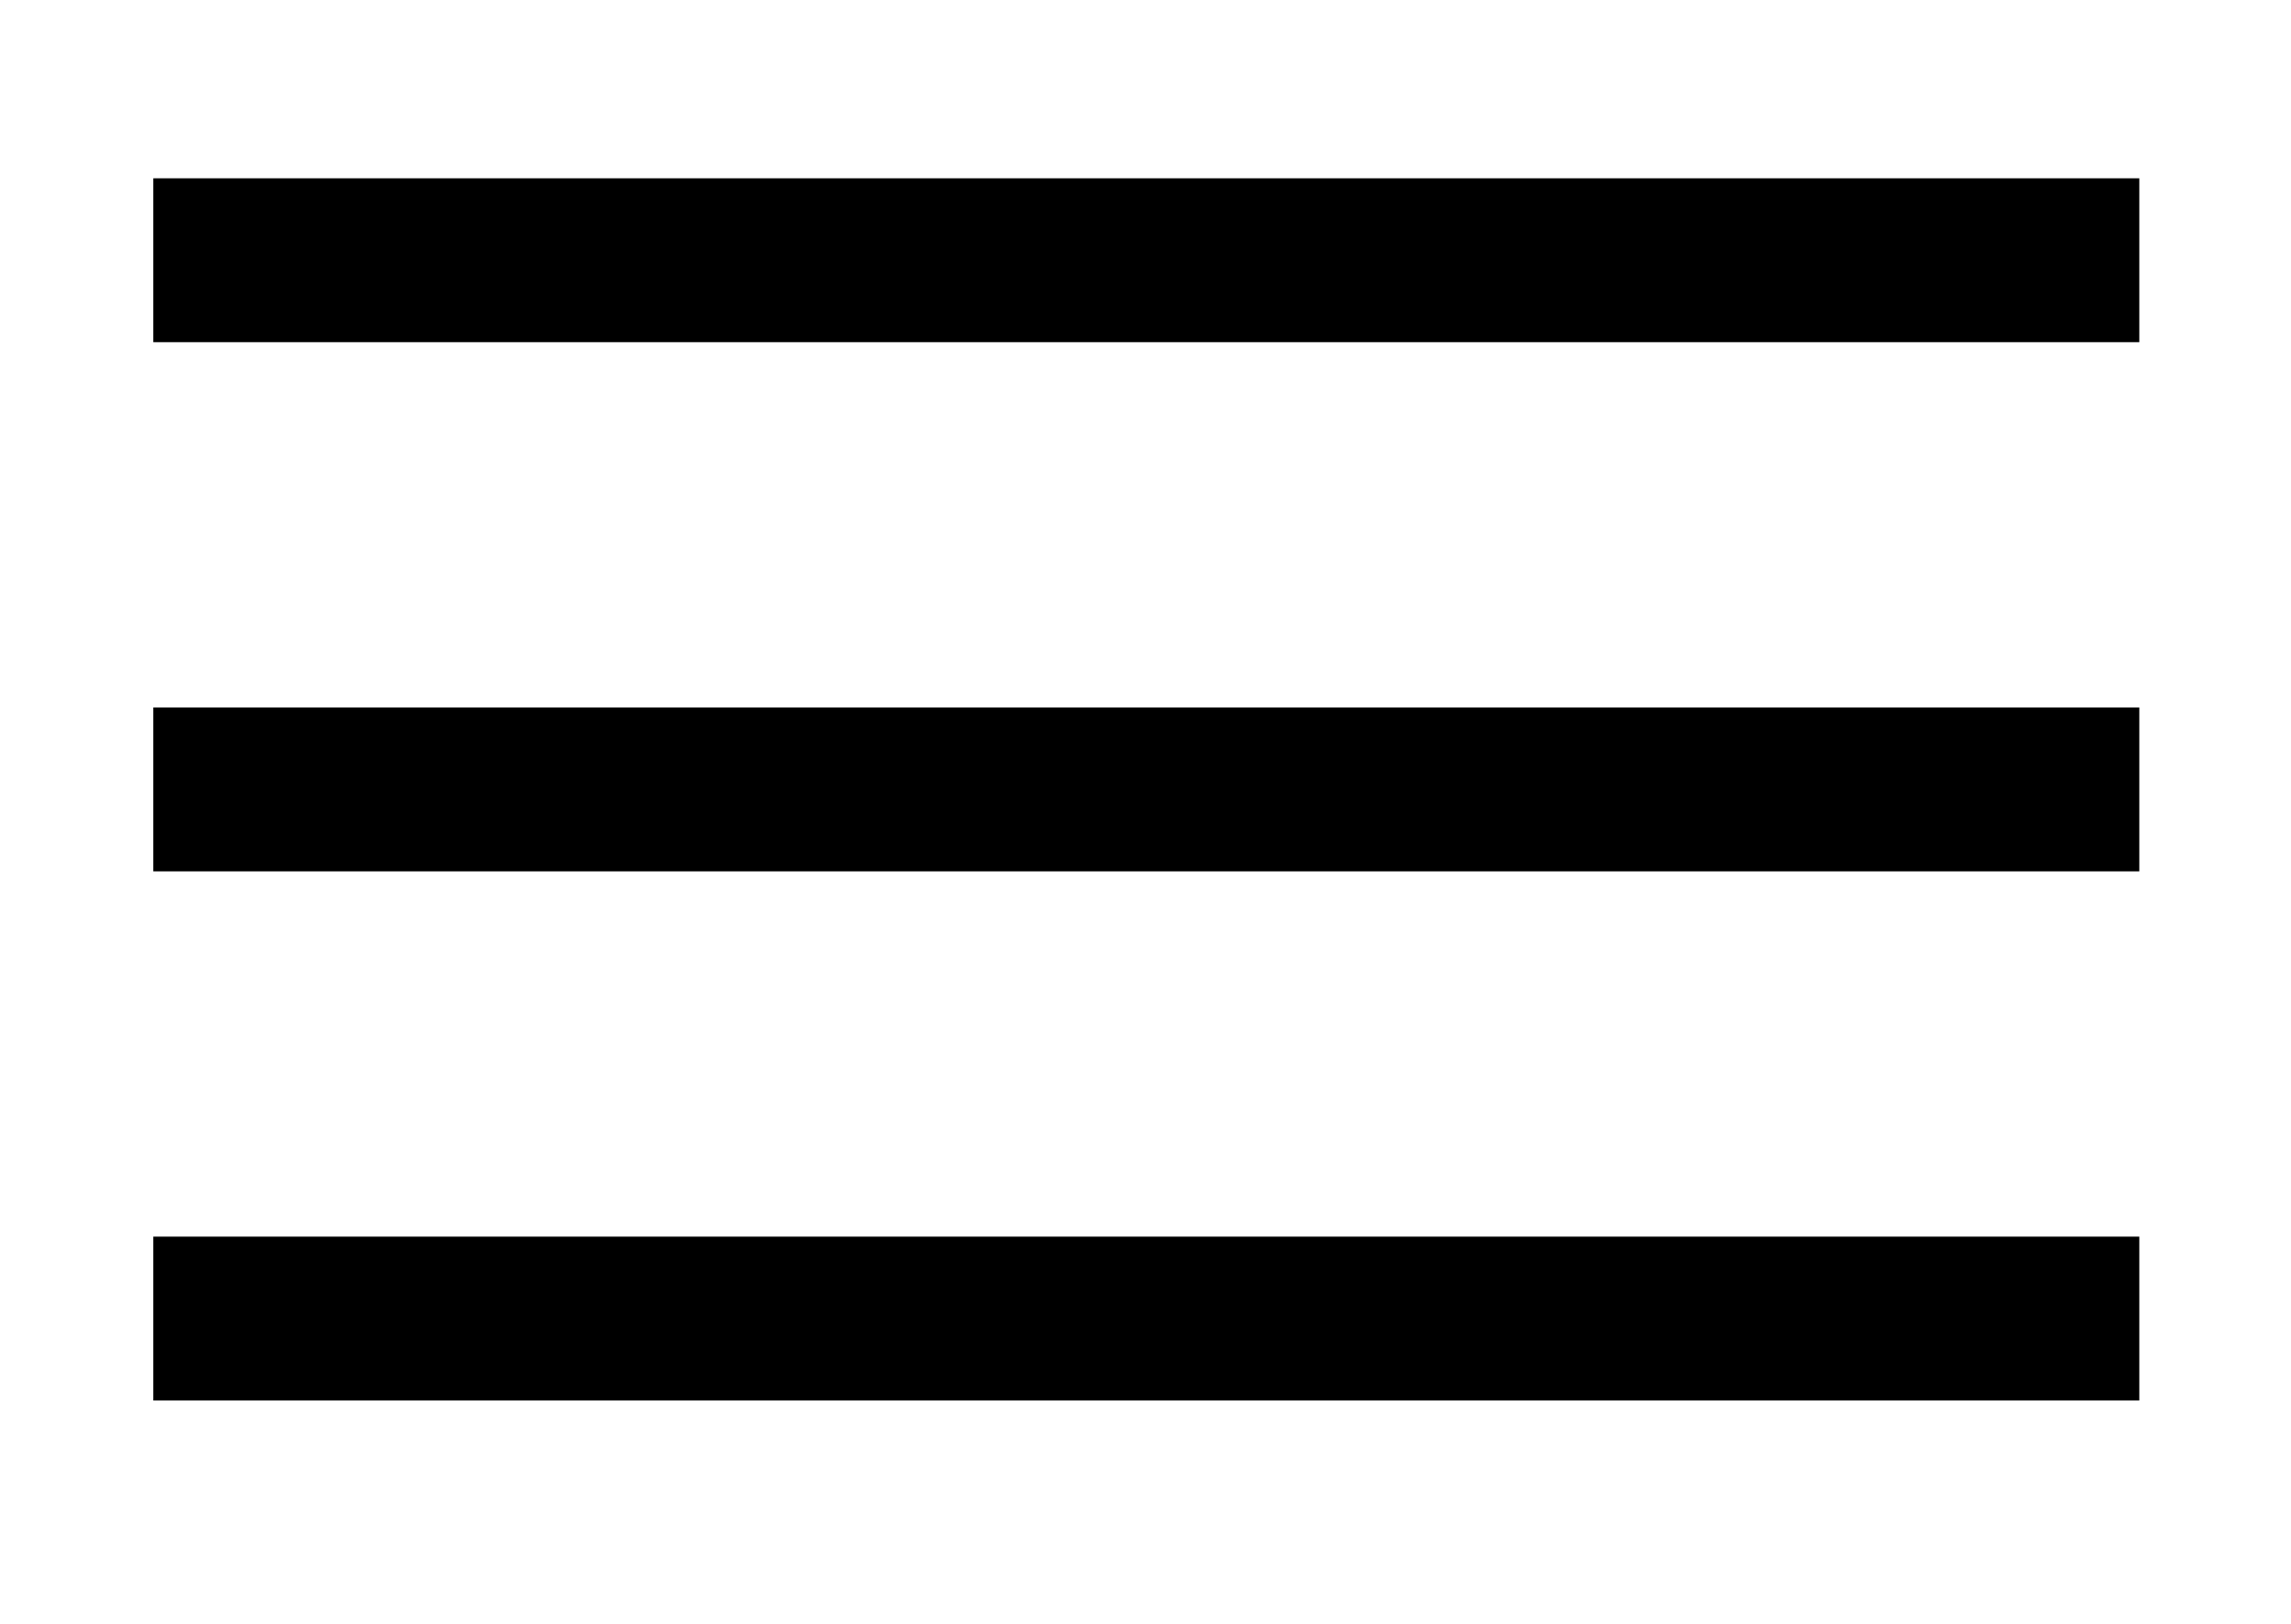
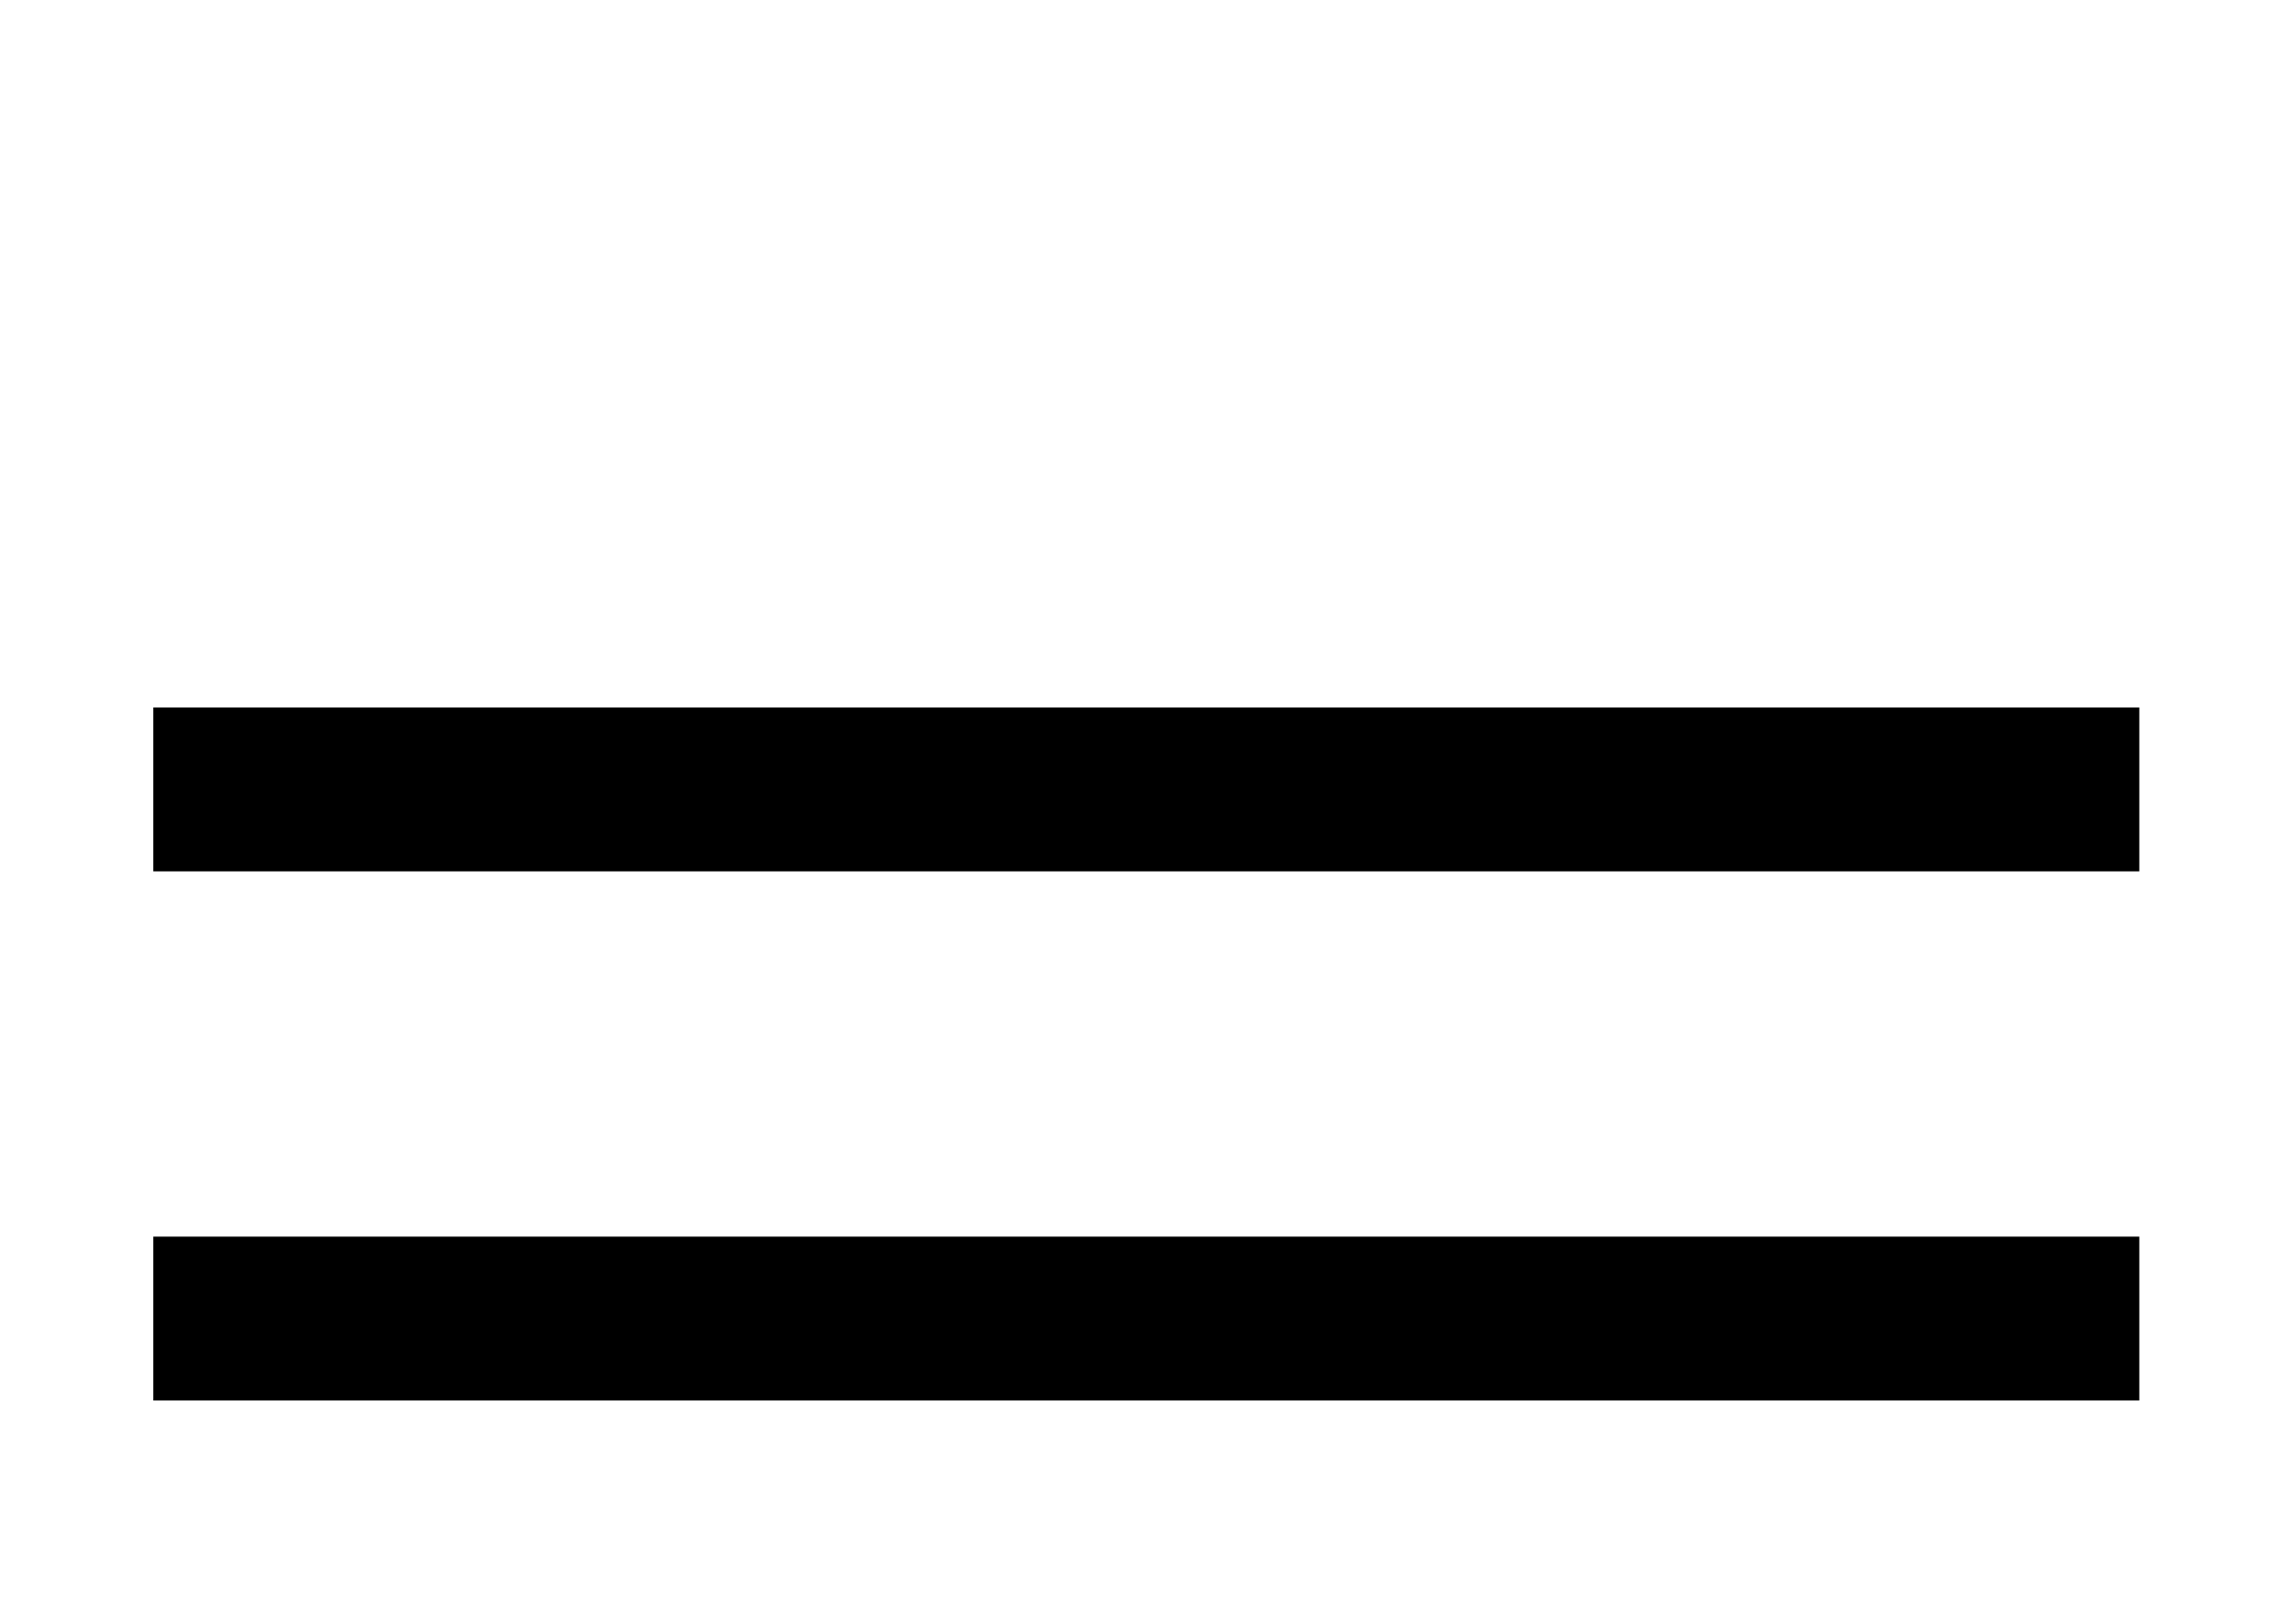
<svg xmlns="http://www.w3.org/2000/svg" version="1.1" id="Layer_1" x="0px" y="0px" width="41.943px" height="29.727px" viewBox="0 0 41.943 29.727" enable-background="new 0 0 41.943 29.727" xml:space="preserve">
  <g>
-     <rect x="2.806" y="3.264" fill="#000000" width="36.36" height="3" />
-   </g>
+     </g>
  <g>
    <rect x="2.806" y="22.638" fill="#000000" width="36.36" height="3" />
  </g>
  <g>
    <rect x="2.806" y="12.951" fill="#000000" width="36.36" height="3" />
  </g>
</svg>